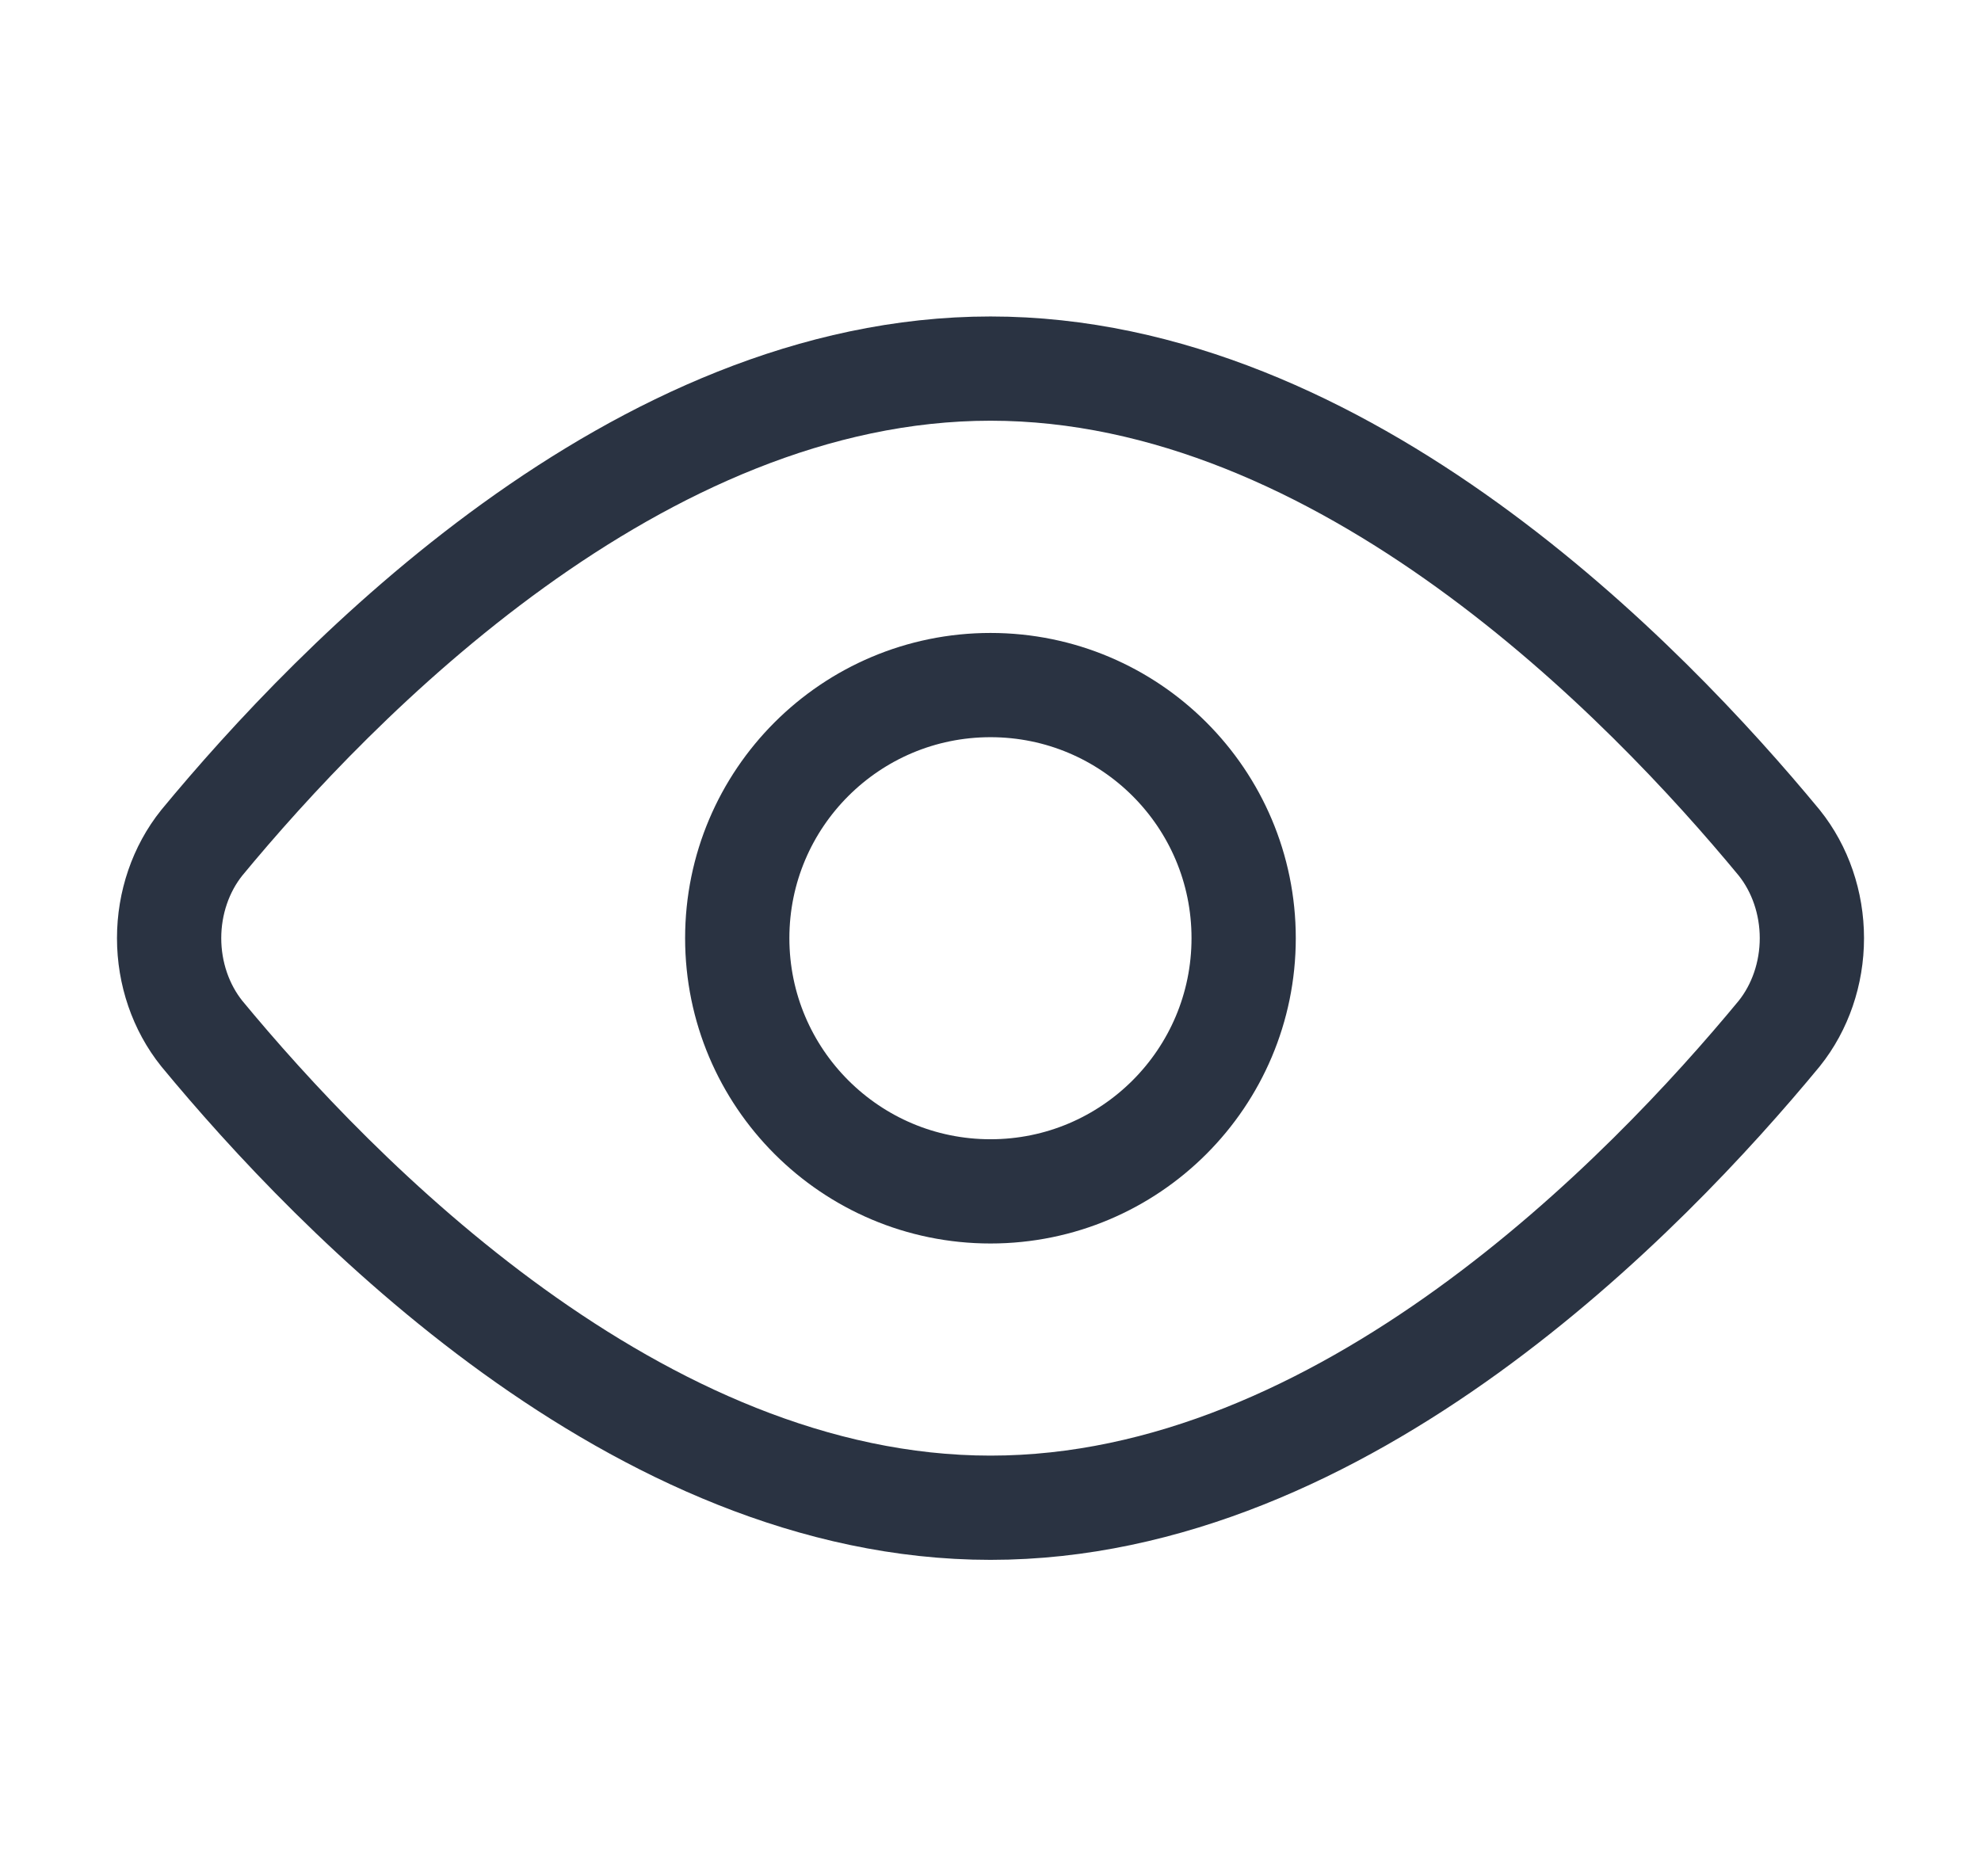
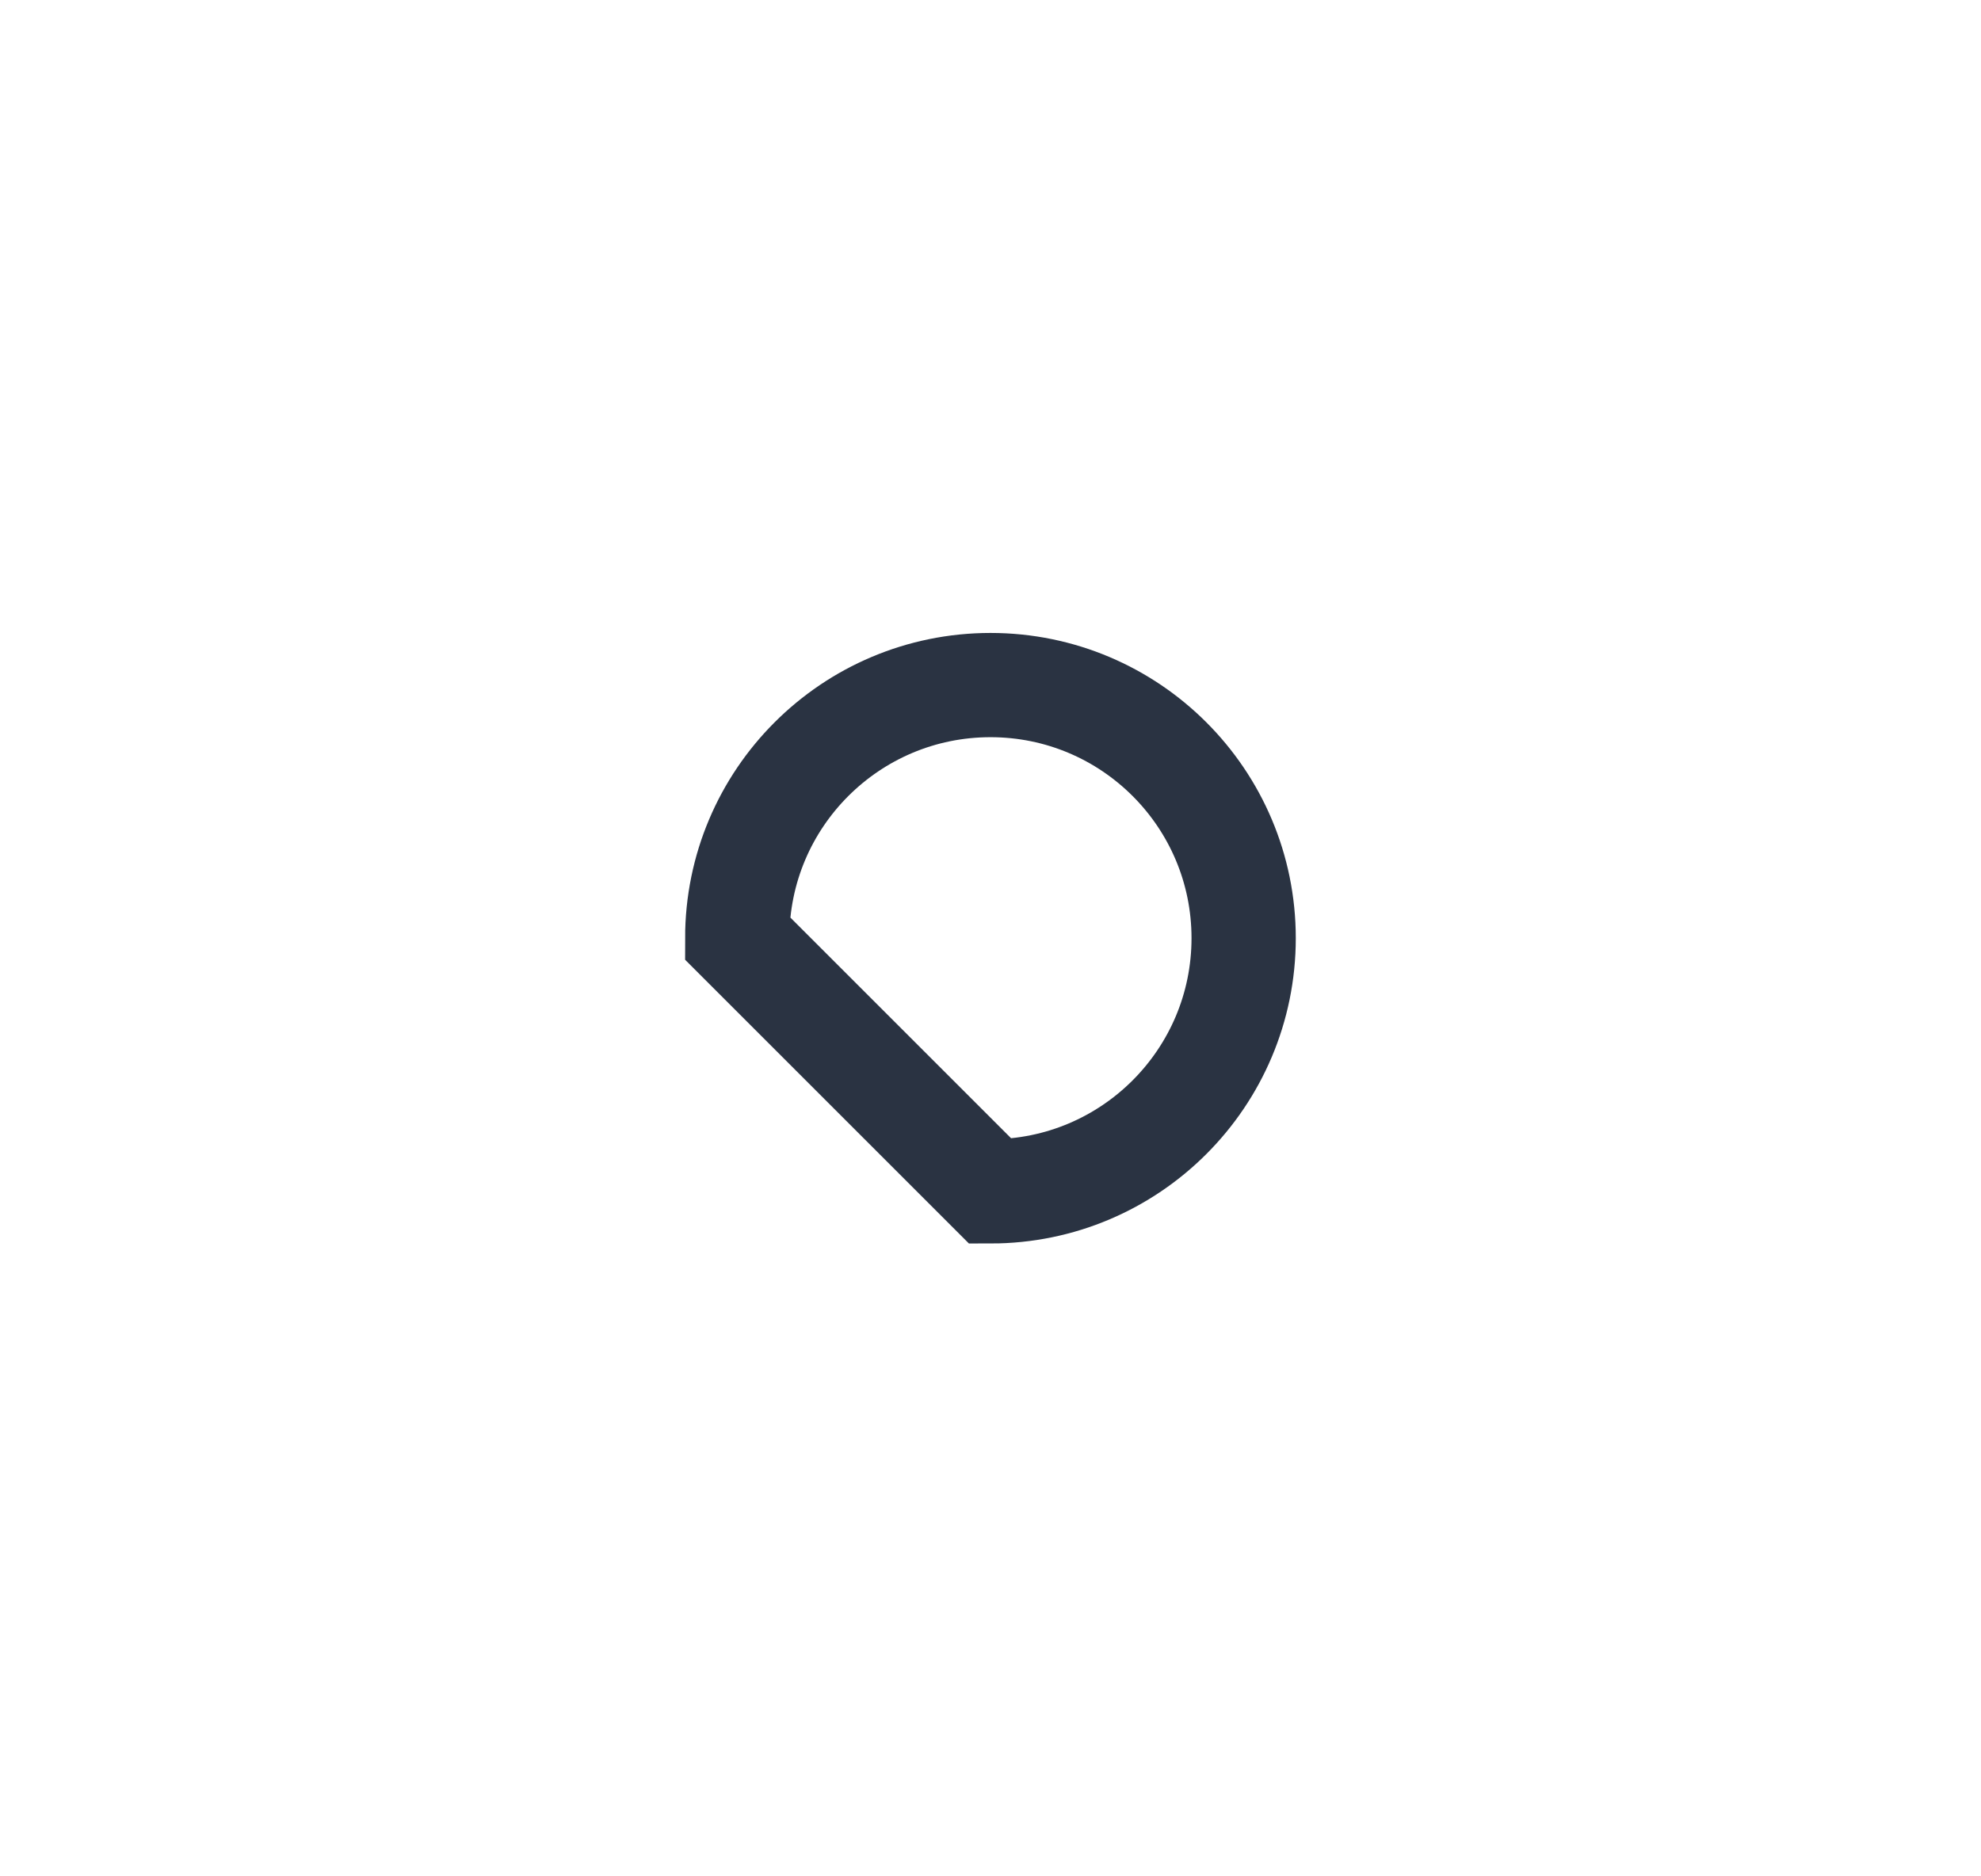
<svg xmlns="http://www.w3.org/2000/svg" width="19" height="18" viewBox="0 0 19 18" fill="none">
  <g id="visible--eye-eyeball-open-view">
-     <path id="Vector" d="M17.065 8.085C17.266 8.336 17.378 8.662 17.378 9C17.378 9.338 17.266 9.664 17.065 9.915C15.79 11.459 12.888 14.464 9.5 14.464C6.112 14.464 3.21 11.459 1.935 9.915C1.734 9.664 1.622 9.338 1.622 9C1.622 8.662 1.734 8.336 1.935 8.085C3.21 6.541 6.112 3.536 9.5 3.536C12.888 3.536 15.79 6.541 17.065 8.085Z" stroke="#2A3342" strokeWidth="1.67" strokeLinecap="round" strokeLinejoin="round" />
-     <path id="Vector_2" d="M9.5 11.429C10.841 11.429 11.928 10.341 11.928 9C11.928 7.659 10.841 6.572 9.5 6.572C8.159 6.572 7.071 7.659 7.071 9C7.071 10.341 8.159 11.429 9.5 11.429Z" stroke="#2A3342" strokeWidth="1.67" strokeLinecap="round" strokeLinejoin="round" />
+     <path id="Vector_2" d="M9.5 11.429C10.841 11.429 11.928 10.341 11.928 9C11.928 7.659 10.841 6.572 9.5 6.572C8.159 6.572 7.071 7.659 7.071 9Z" stroke="#2A3342" strokeWidth="1.67" strokeLinecap="round" strokeLinejoin="round" />
  </g>
</svg>